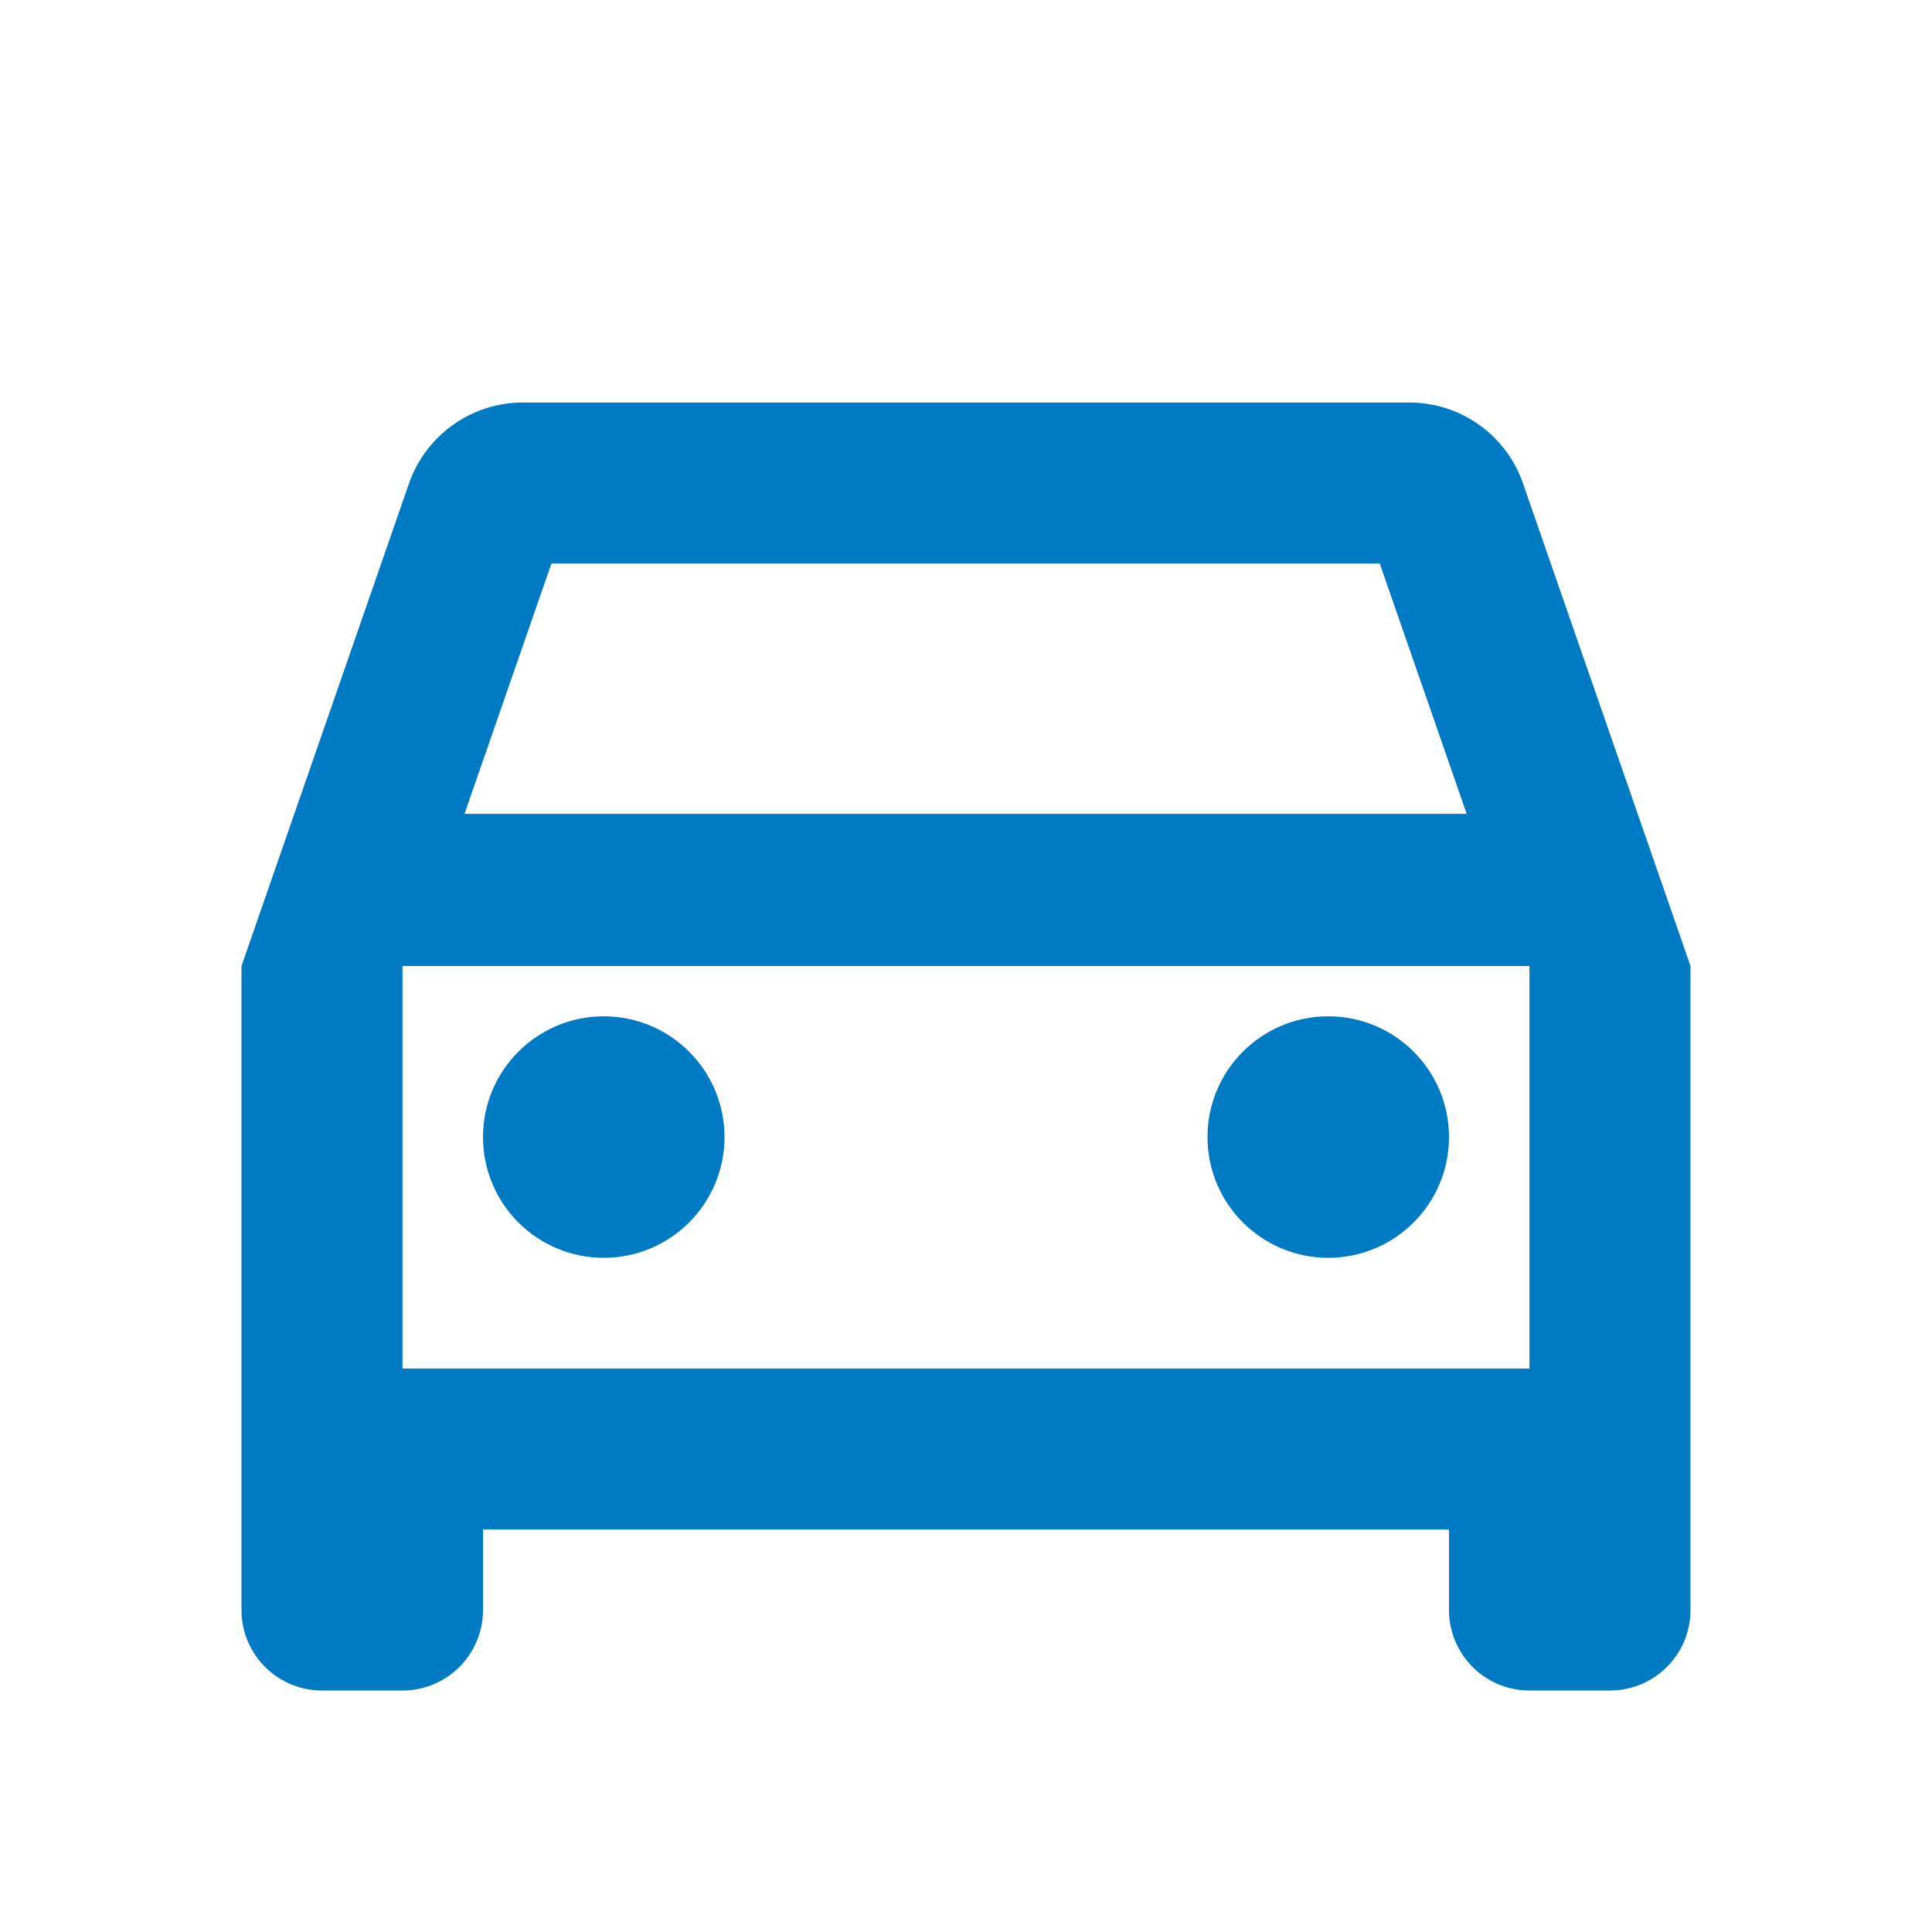
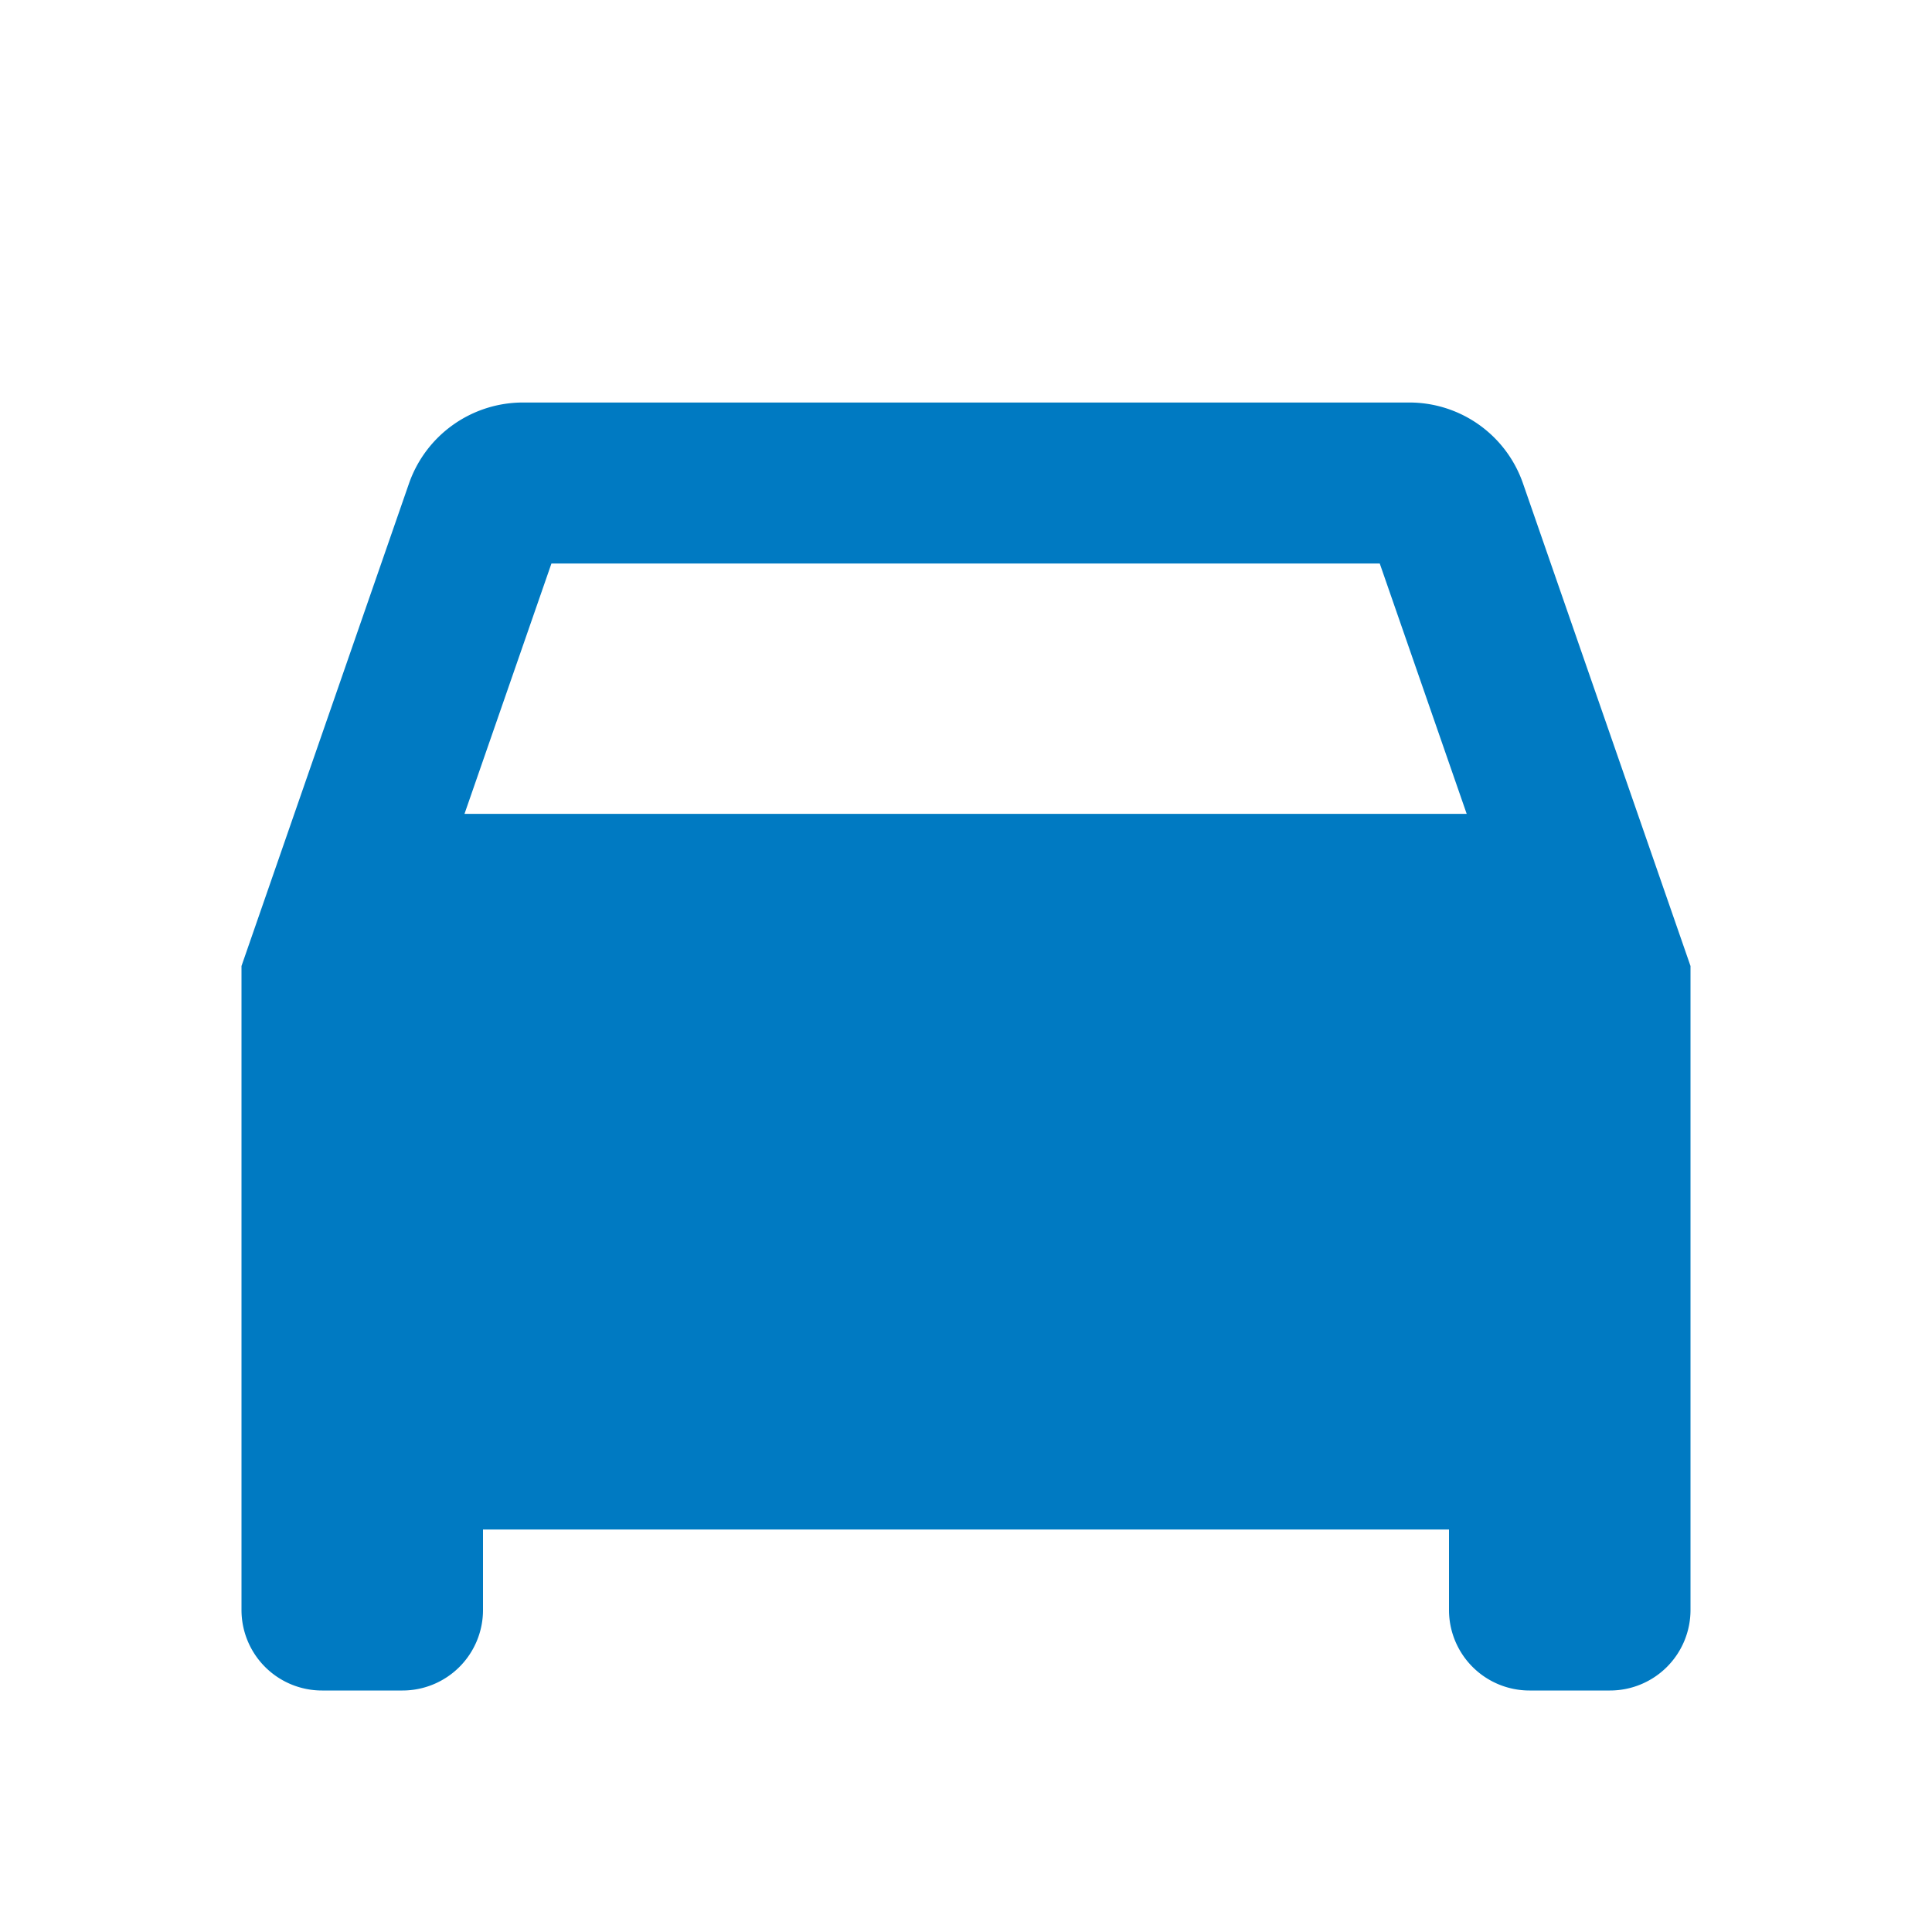
<svg xmlns="http://www.w3.org/2000/svg" id="Mobilidade_Urbana" width="50" height="50" viewBox="0 0 50 50">
-   <path id="Path_5526" data-name="Path 5526" d="M0,0H50V50H0Z" fill="none" />
-   <path id="Path_5527" data-name="Path 5527" d="M36.167,7.1A3.112,3.112,0,0,0,33.208,5H10.292A3.125,3.125,0,0,0,7.333,7.1L3,19.583V36.25a2.083,2.083,0,0,0,2.083,2.083H7.167A2.083,2.083,0,0,0,9.25,36.25V34.167h25V36.25a2.083,2.083,0,0,0,2.083,2.083h2.083A2.083,2.083,0,0,0,40.5,36.25V19.583ZM11.021,9.167H32.458l2.25,6.479H8.771ZM36.333,30H7.167V19.583H36.333Z" transform="translate(3.25 5.417)" fill="#007ac2" />
+   <path id="Path_5527" data-name="Path 5527" d="M36.167,7.1A3.112,3.112,0,0,0,33.208,5H10.292A3.125,3.125,0,0,0,7.333,7.1L3,19.583V36.25a2.083,2.083,0,0,0,2.083,2.083H7.167A2.083,2.083,0,0,0,9.25,36.25V34.167h25V36.25a2.083,2.083,0,0,0,2.083,2.083h2.083A2.083,2.083,0,0,0,40.5,36.25V19.583ZM11.021,9.167H32.458l2.25,6.479H8.771ZM36.333,30V19.583H36.333Z" transform="translate(3.25 5.417)" fill="#007ac2" />
  <circle id="Ellipse_85" data-name="Ellipse 85" cx="3.125" cy="3.125" r="3.125" transform="translate(12.5 26.302)" fill="#007ac2" />
-   <circle id="Ellipse_86" data-name="Ellipse 86" cx="3.125" cy="3.125" r="3.125" transform="translate(31.25 26.302)" fill="#007ac2" />
</svg>